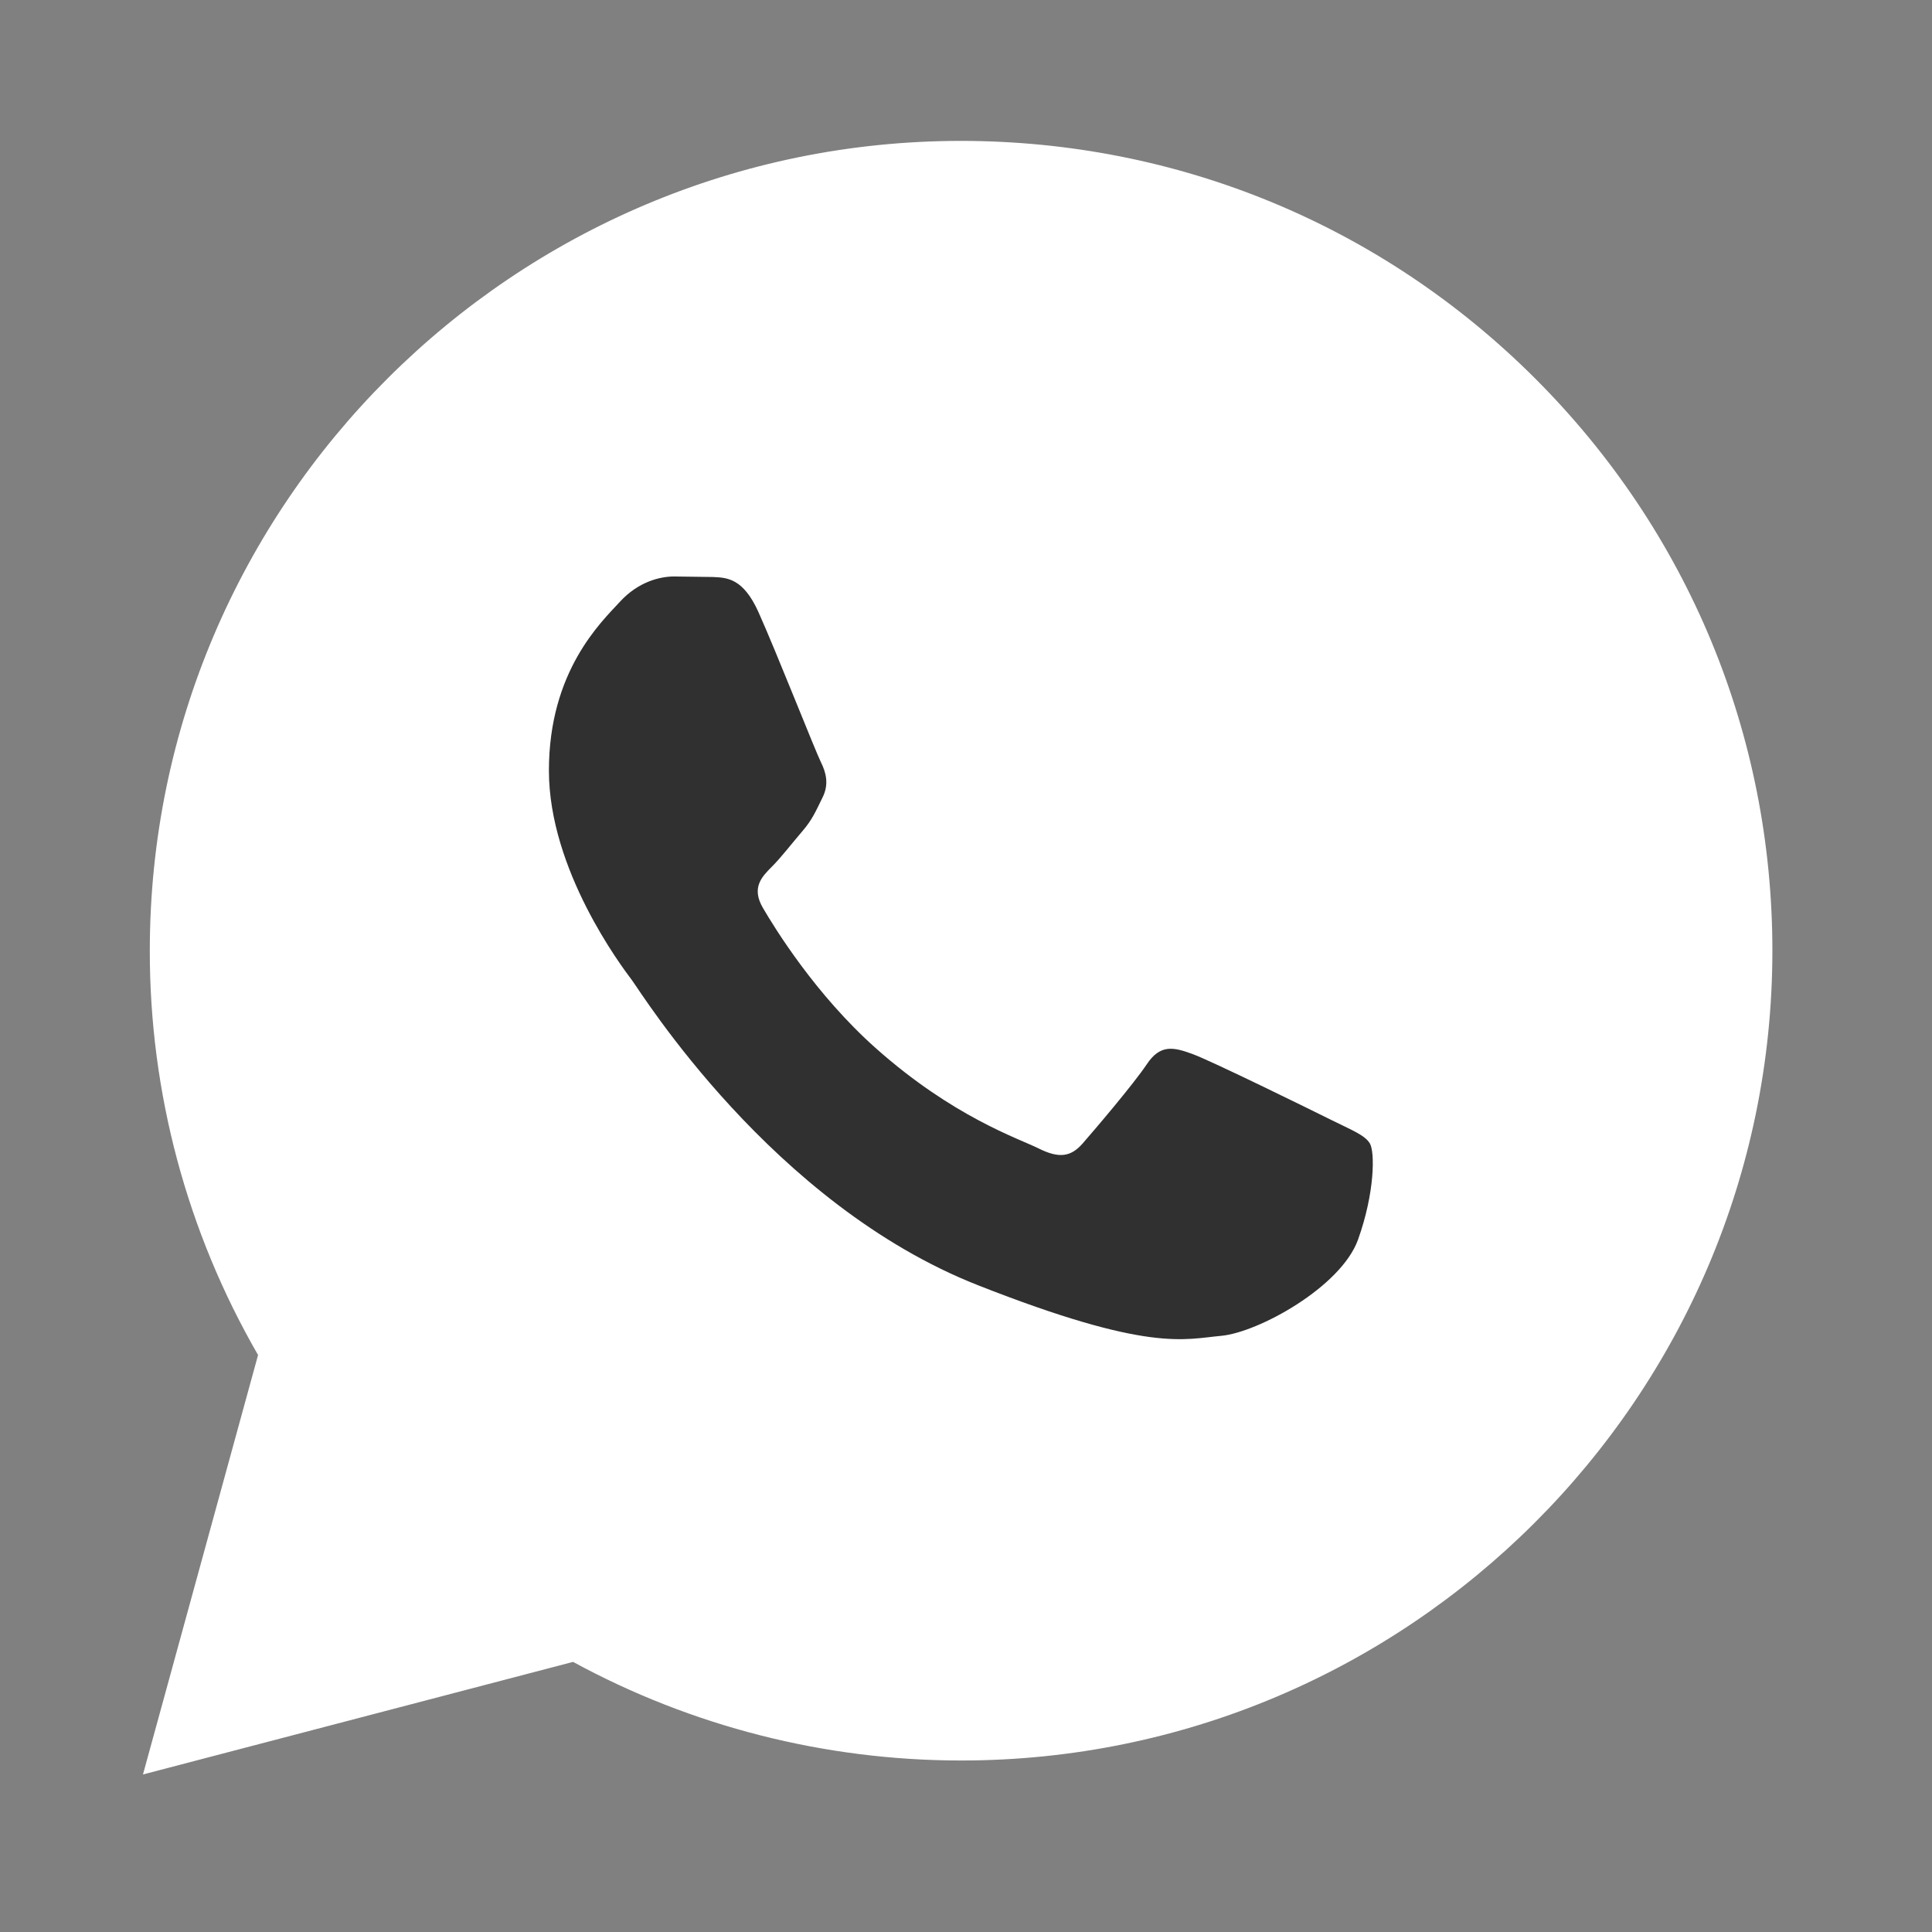
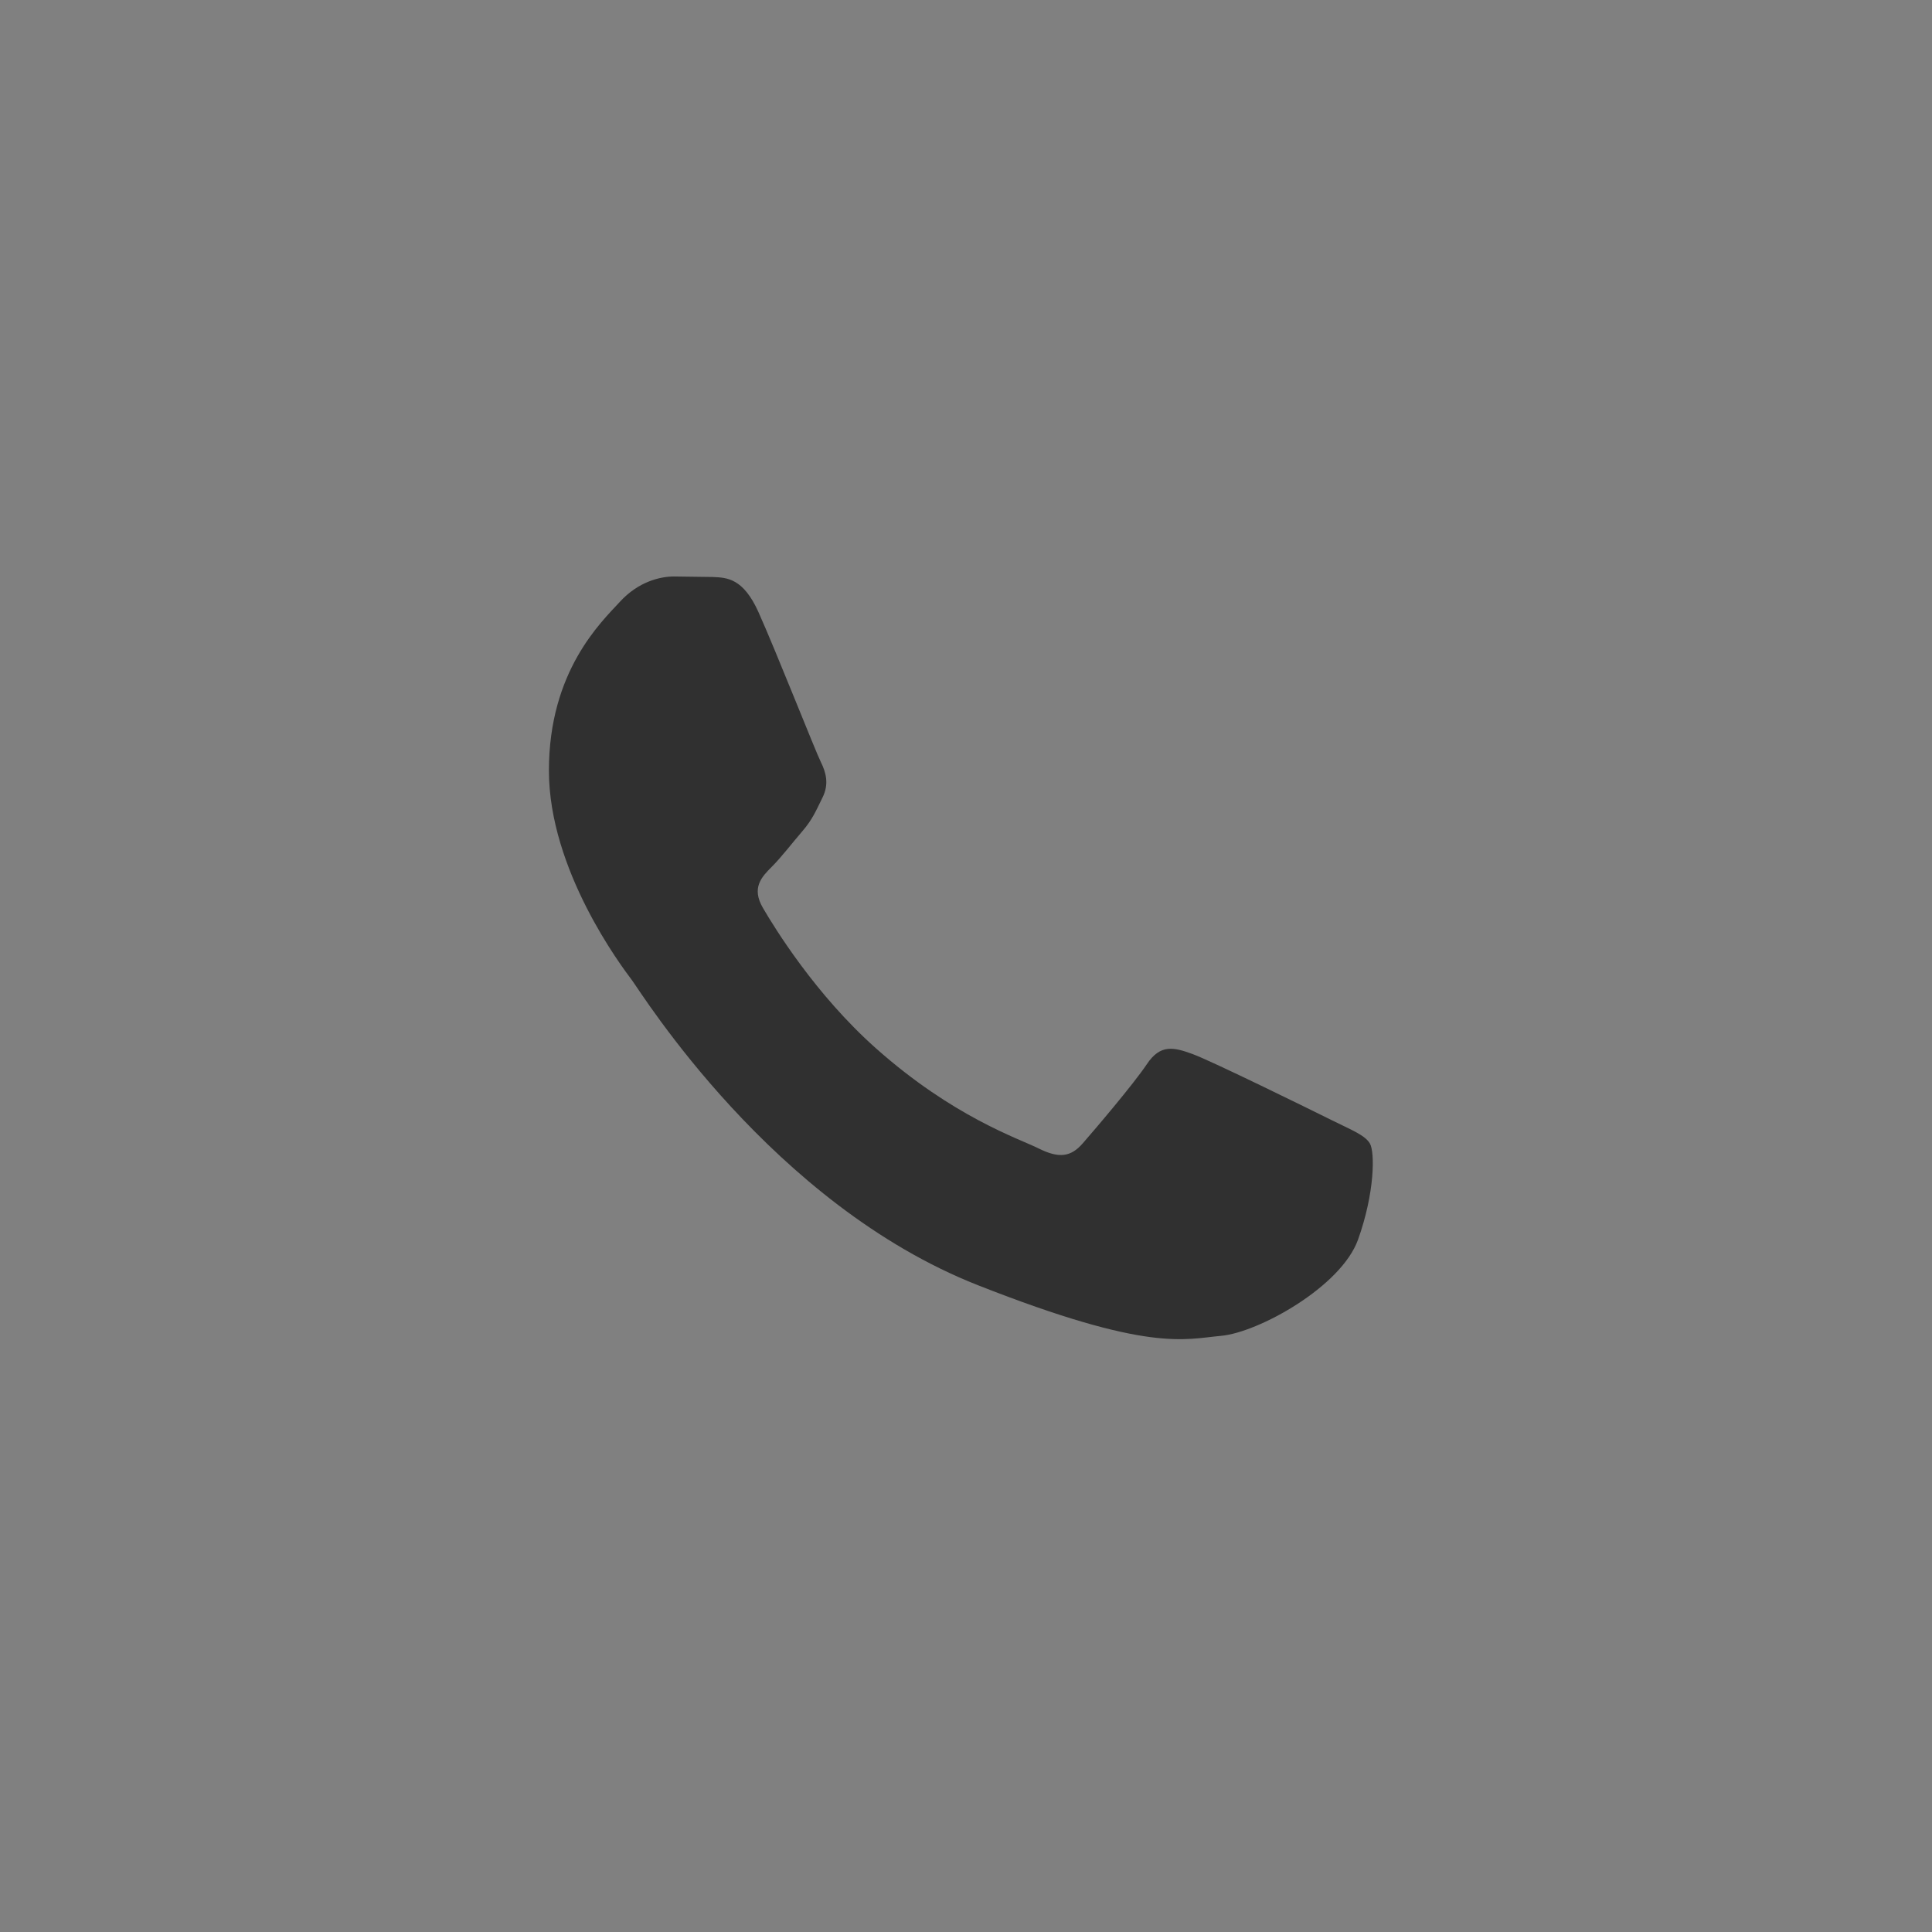
<svg xmlns="http://www.w3.org/2000/svg" width="26" height="26" viewBox="0 0 26 26" fill="none">
  <rect x="0" y="0" width="26" height="26" fill="#808080" stroke="none" />
-   <path d="M1.924 23.88L3.473 18.235C2.516 16.579 2.013 14.701 2.016 12.789C2.018 6.783 6.915 1.896 12.934 1.896C15.854 1.898 18.595 3.032 20.657 5.091C22.718 7.15 23.853 9.887 23.852 12.798C23.849 18.804 18.951 23.692 12.934 23.692H12.929C11.102 23.691 9.306 23.233 7.712 22.365L1.924 23.88Z" fill="white" />
-   <path d="M12.938 3.736C7.932 3.736 3.861 7.798 3.859 12.79C3.857 14.495 4.338 16.165 5.247 17.608L5.463 17.951L4.546 21.292L7.98 20.393L8.312 20.589C9.705 21.414 11.302 21.851 12.931 21.852H12.934C17.936 21.852 22.006 17.79 22.009 12.797C22.012 11.607 21.779 10.428 21.324 9.329C20.868 8.229 20.198 7.231 19.353 6.392C18.513 5.548 17.513 4.878 16.412 4.423C15.31 3.967 14.13 3.734 12.938 3.736Z" fill="white" />
  <path fill-rule="evenodd" clip-rule="evenodd" d="M10.206 8.235C10.001 7.782 9.786 7.773 9.592 7.765L9.069 7.758C8.887 7.758 8.591 7.826 8.342 8.099C8.092 8.371 7.387 9.03 7.387 10.37C7.387 11.709 8.364 13.004 8.501 13.186C8.637 13.367 10.388 16.204 13.161 17.296C15.465 18.203 15.934 18.022 16.434 17.977C16.935 17.931 18.048 17.318 18.276 16.682C18.503 16.047 18.503 15.502 18.435 15.388C18.367 15.274 18.185 15.206 17.912 15.07C17.639 14.934 16.298 14.275 16.047 14.184C15.797 14.093 15.616 14.048 15.434 14.321C15.252 14.593 14.729 15.206 14.57 15.388C14.411 15.57 14.252 15.592 13.979 15.456C13.706 15.32 12.828 15.033 11.785 14.105C10.974 13.383 10.427 12.492 10.268 12.22C10.108 11.947 10.251 11.8 10.387 11.664C10.51 11.542 10.66 11.346 10.797 11.187C10.934 11.028 10.979 10.915 11.069 10.733C11.16 10.552 11.115 10.393 11.047 10.256C10.978 10.12 10.448 8.774 10.206 8.235Z" fill="#303030" />
</svg>